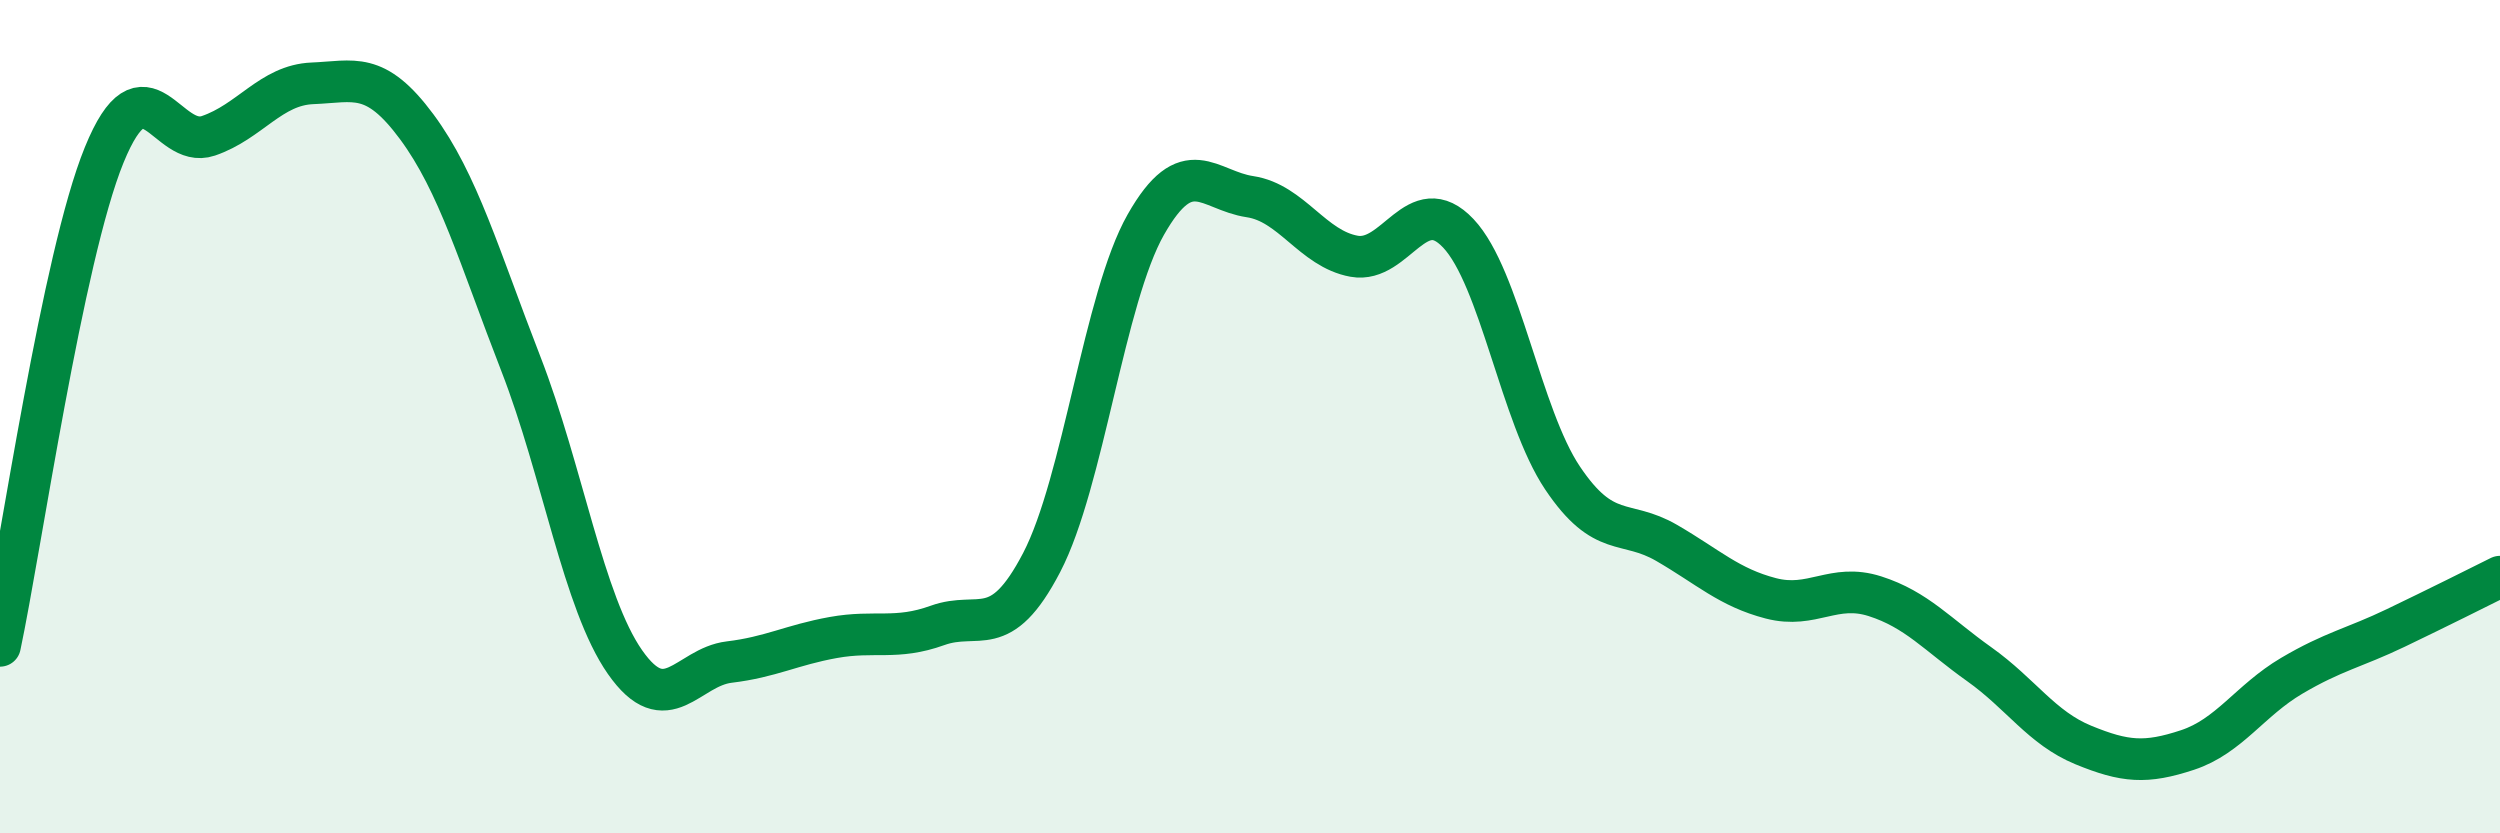
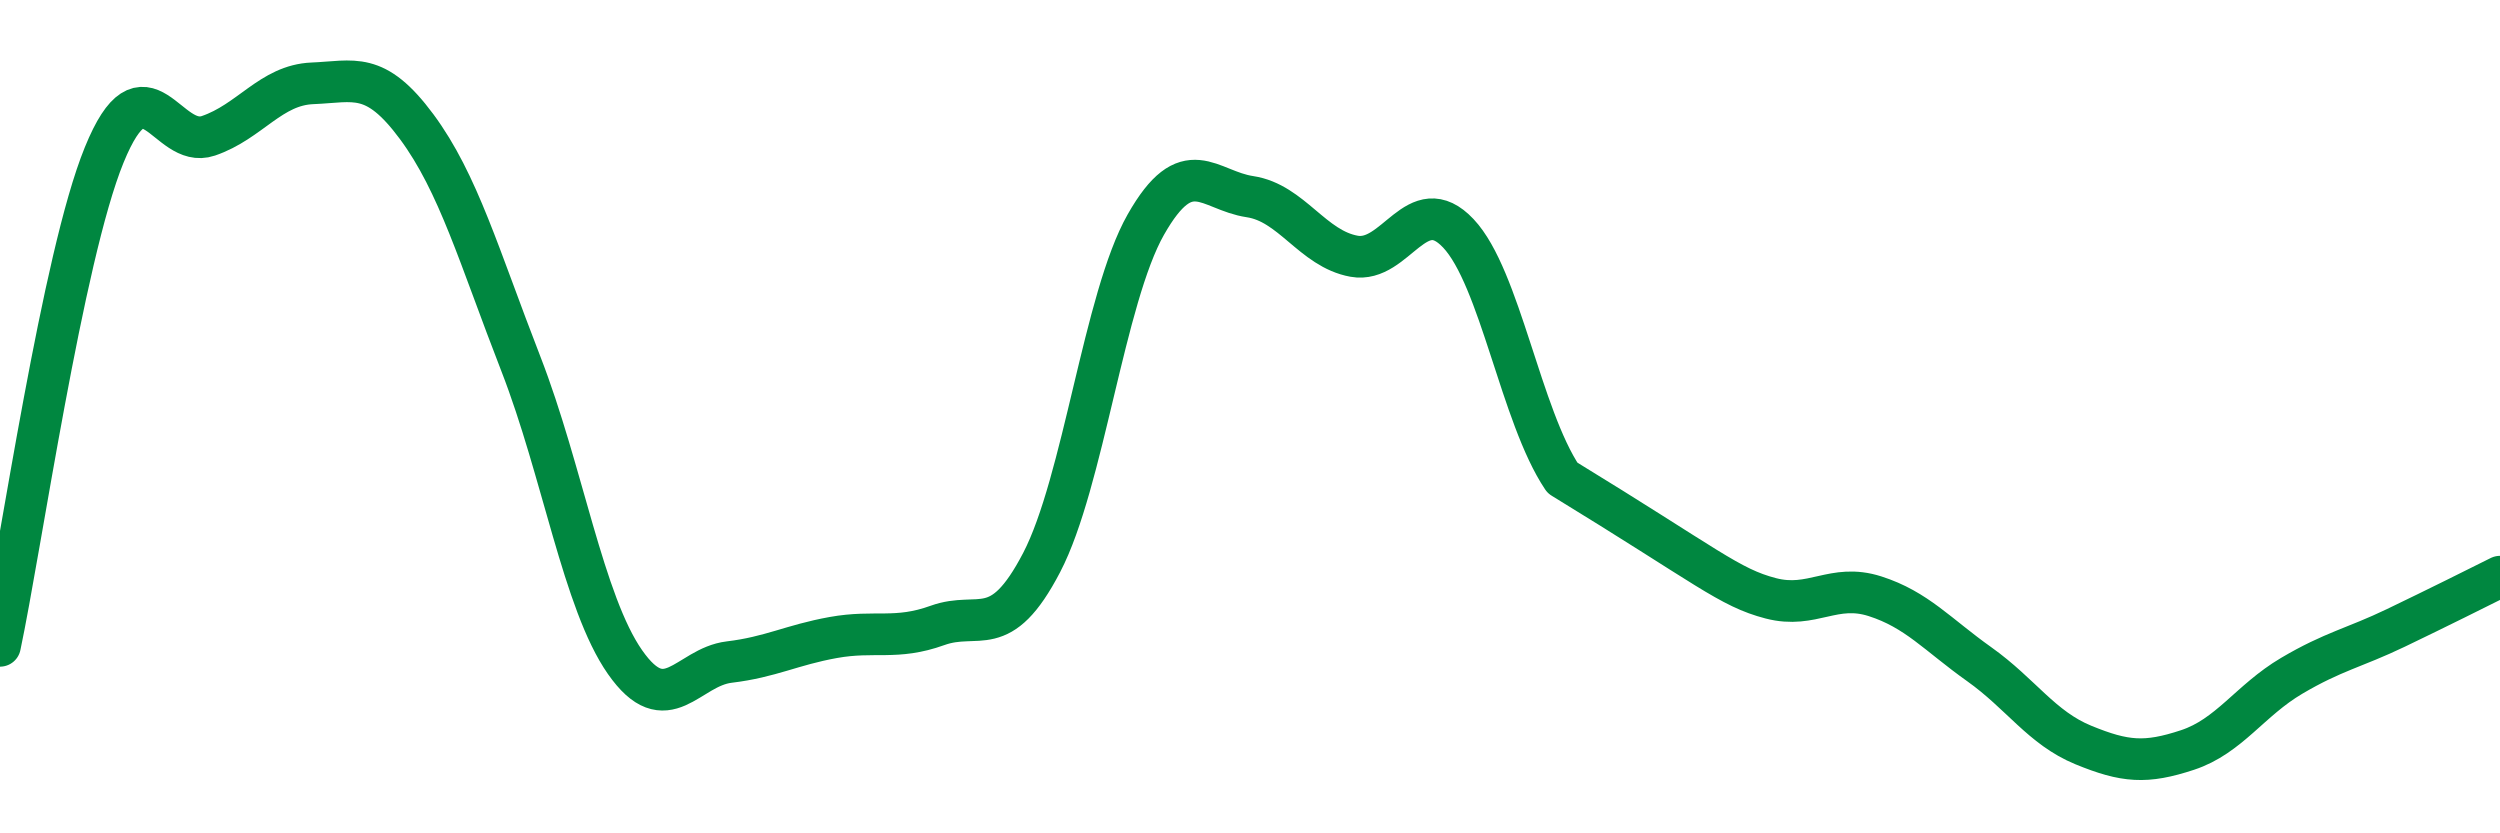
<svg xmlns="http://www.w3.org/2000/svg" width="60" height="20" viewBox="0 0 60 20">
-   <path d="M 0,15.5 C 0.5,13.14 1.5,6.17 2.5,3.72 C 3.5,1.27 4,3.6 5,3.26 C 6,2.92 6.5,2.04 7.5,2 C 8.5,1.96 9,1.69 10,3.04 C 11,4.39 11.5,6.16 12.5,8.73 C 13.5,11.3 14,14.46 15,15.89 C 16,17.32 16.5,16.01 17.5,15.89 C 18.5,15.77 19,15.48 20,15.3 C 21,15.12 21.5,15.37 22.5,15.01 C 23.5,14.65 24,15.42 25,13.5 C 26,11.58 26.5,7.15 27.5,5.39 C 28.5,3.63 29,4.57 30,4.72 C 31,4.87 31.5,5.97 32.5,6.15 C 33.5,6.33 34,4.54 35,5.6 C 36,6.66 36.5,9.98 37.5,11.47 C 38.5,12.96 39,12.45 40,13.03 C 41,13.61 41.5,14.1 42.5,14.36 C 43.5,14.62 44,13.99 45,14.31 C 46,14.63 46.5,15.23 47.5,15.94 C 48.5,16.65 49,17.47 50,17.88 C 51,18.29 51.5,18.33 52.5,18 C 53.5,17.67 54,16.81 55,16.22 C 56,15.63 56.5,15.55 57.5,15.07 C 58.5,14.59 59.5,14.09 60,13.84L60 20L0 20Z" fill="#008740" opacity="0.1" stroke-linecap="round" stroke-linejoin="round" />
-   <path d="M 0,15.5 C 0.5,13.14 1.5,6.17 2.5,3.72 C 3.5,1.27 4,3.6 5,3.26 C 6,2.92 6.5,2.04 7.5,2 C 8.5,1.96 9,1.69 10,3.04 C 11,4.39 11.5,6.16 12.5,8.73 C 13.5,11.3 14,14.46 15,15.89 C 16,17.32 16.5,16.01 17.5,15.89 C 18.5,15.77 19,15.48 20,15.3 C 21,15.12 21.5,15.37 22.5,15.01 C 23.5,14.65 24,15.42 25,13.5 C 26,11.58 26.5,7.15 27.5,5.39 C 28.5,3.63 29,4.57 30,4.72 C 31,4.87 31.5,5.97 32.5,6.15 C 33.5,6.33 34,4.54 35,5.6 C 36,6.66 36.5,9.98 37.5,11.47 C 38.5,12.96 39,12.45 40,13.03 C 41,13.61 41.5,14.1 42.5,14.36 C 43.5,14.62 44,13.99 45,14.31 C 46,14.63 46.5,15.23 47.5,15.94 C 48.5,16.65 49,17.47 50,17.88 C 51,18.29 51.5,18.33 52.5,18 C 53.5,17.67 54,16.81 55,16.22 C 56,15.63 56.5,15.55 57.5,15.07 C 58.5,14.59 59.5,14.09 60,13.84" stroke="#008740" stroke-width="1" fill="none" stroke-linecap="round" stroke-linejoin="round" />
+   <path d="M 0,15.5 C 0.5,13.14 1.5,6.17 2.5,3.72 C 3.5,1.27 4,3.6 5,3.26 C 6,2.92 6.5,2.04 7.5,2 C 8.5,1.96 9,1.69 10,3.04 C 11,4.39 11.5,6.16 12.5,8.73 C 13.5,11.3 14,14.46 15,15.89 C 16,17.32 16.5,16.01 17.5,15.89 C 18.5,15.77 19,15.48 20,15.3 C 21,15.12 21.5,15.37 22.5,15.01 C 23.5,14.65 24,15.42 25,13.5 C 26,11.58 26.5,7.15 27.5,5.39 C 28.5,3.63 29,4.57 30,4.72 C 31,4.87 31.5,5.97 32.5,6.15 C 33.5,6.33 34,4.54 35,5.6 C 36,6.66 36.5,9.98 37.5,11.47 C 41,13.61 41.5,14.1 42.5,14.36 C 43.5,14.62 44,13.99 45,14.31 C 46,14.63 46.5,15.23 47.5,15.94 C 48.5,16.65 49,17.47 50,17.88 C 51,18.29 51.5,18.33 52.5,18 C 53.5,17.67 54,16.81 55,16.22 C 56,15.63 56.5,15.55 57.5,15.07 C 58.5,14.59 59.5,14.09 60,13.84" stroke="#008740" stroke-width="1" fill="none" stroke-linecap="round" stroke-linejoin="round" />
</svg>